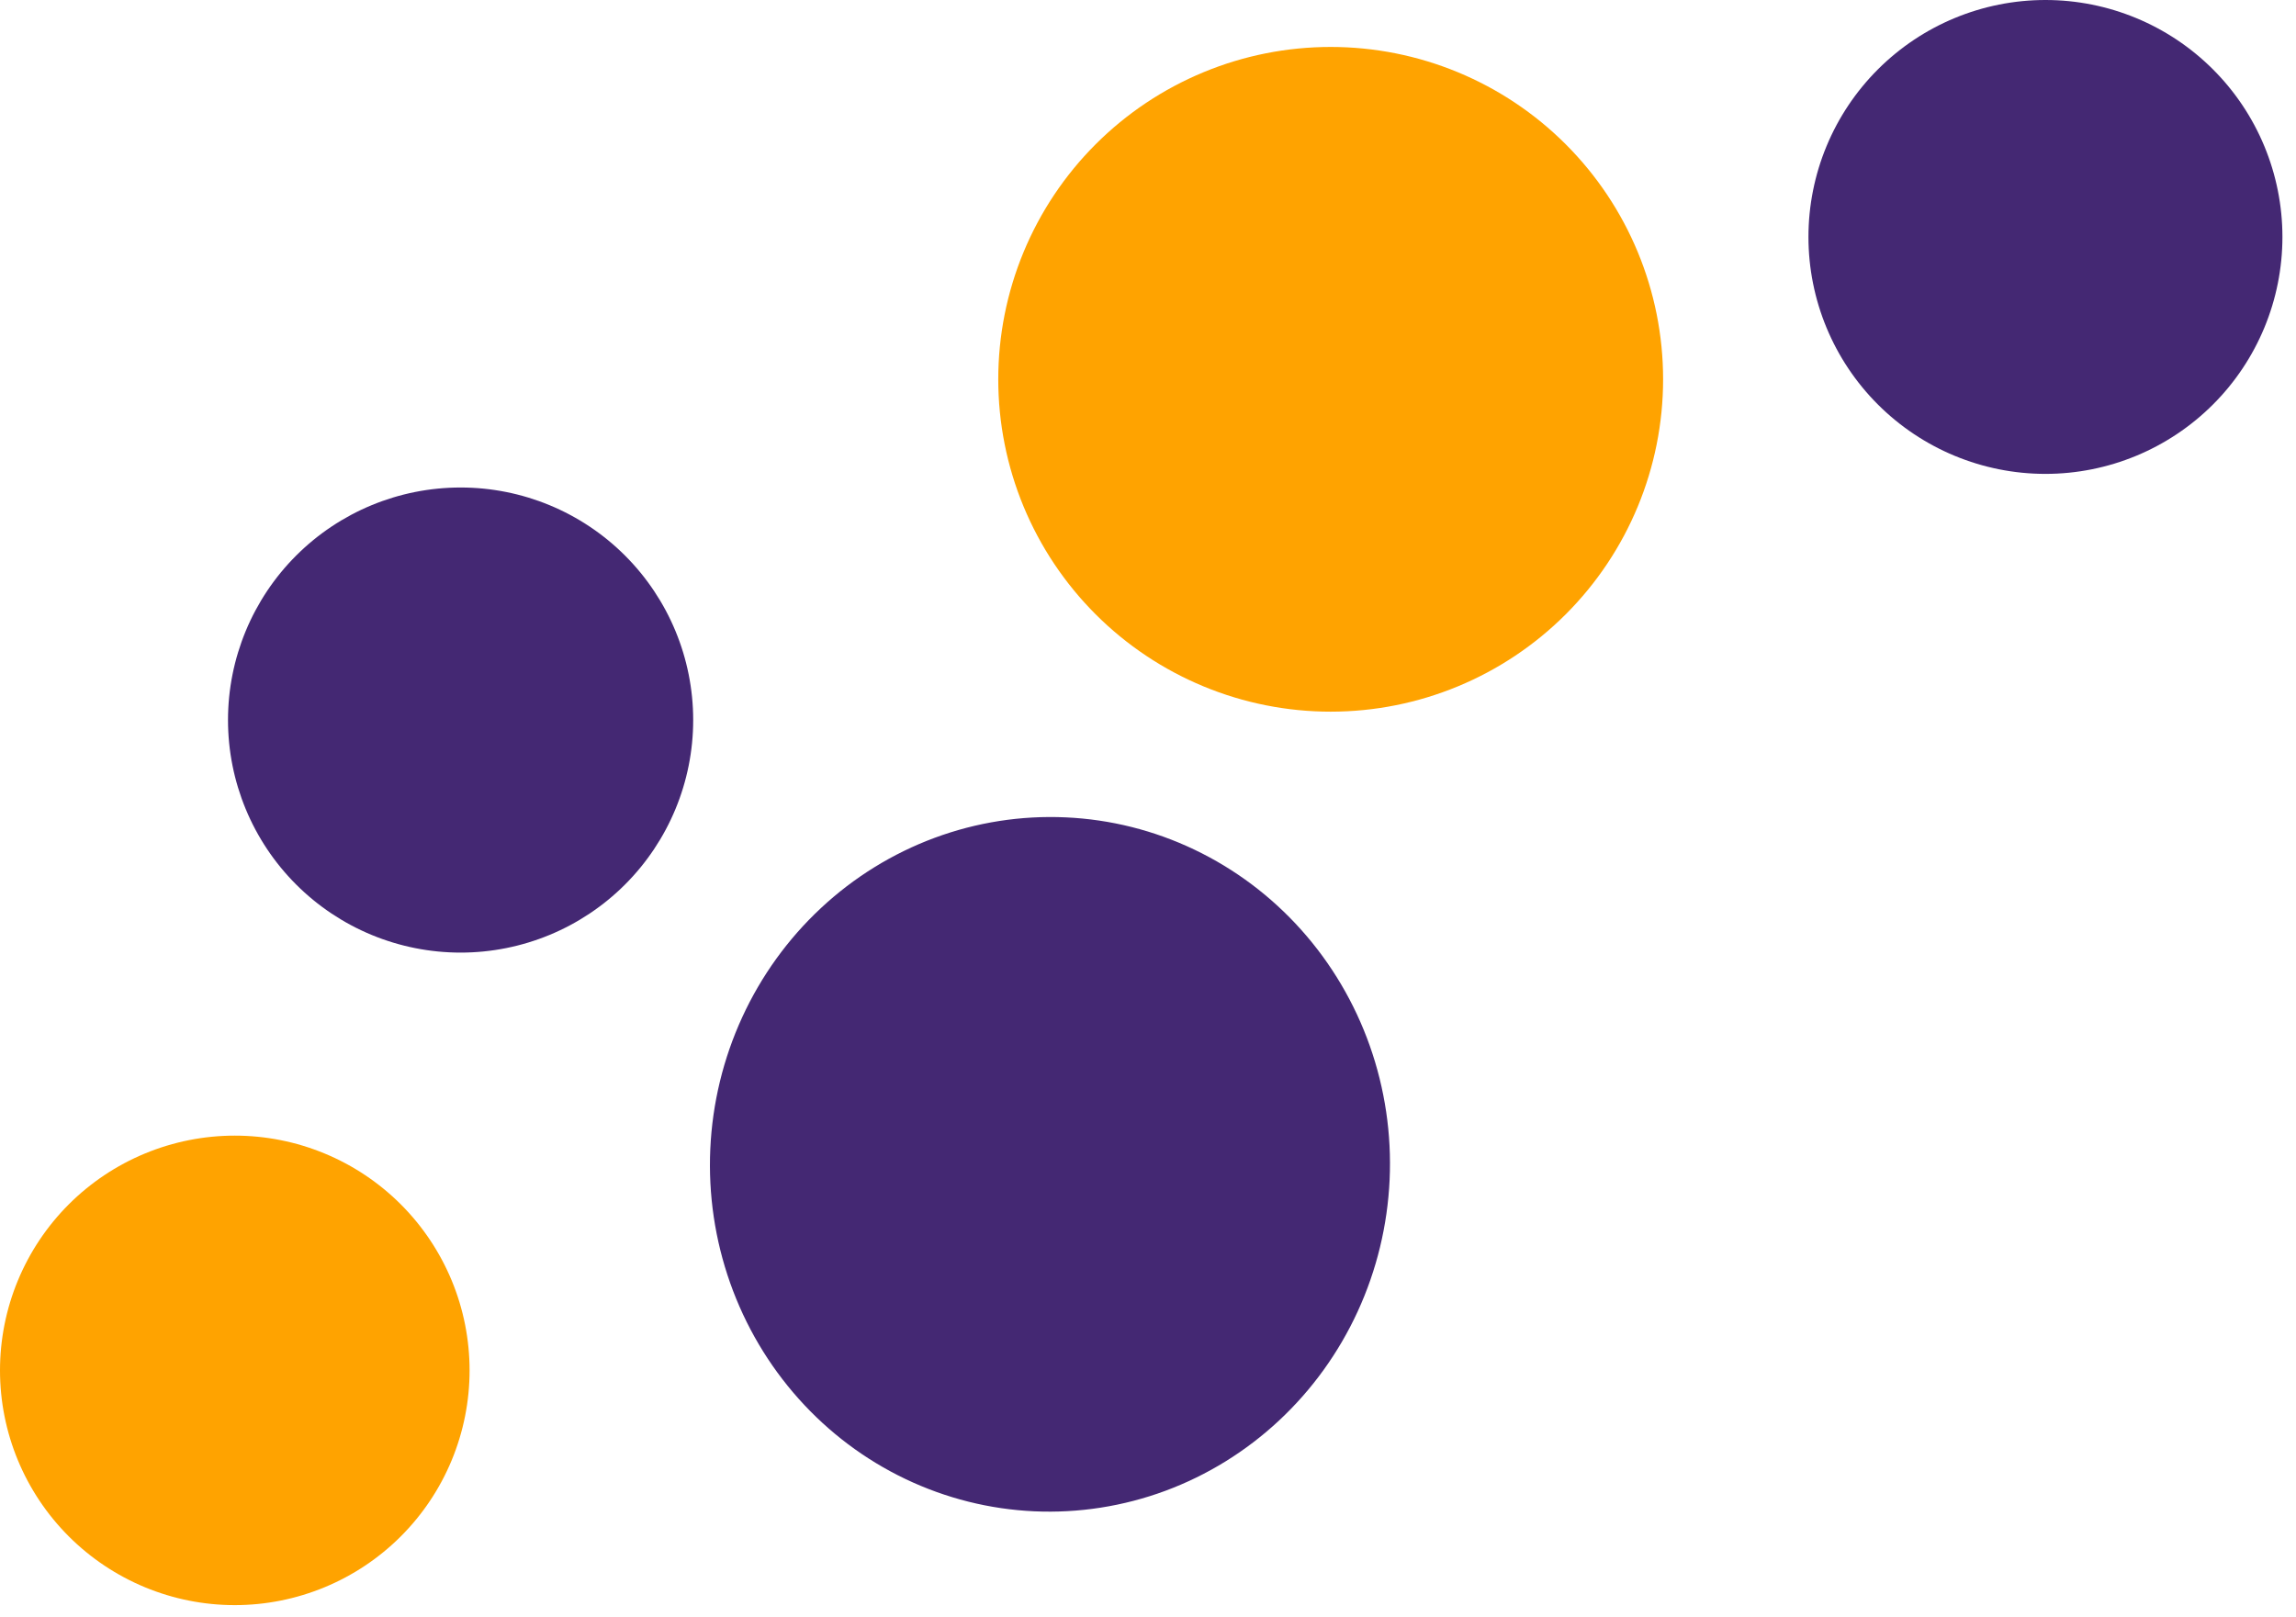
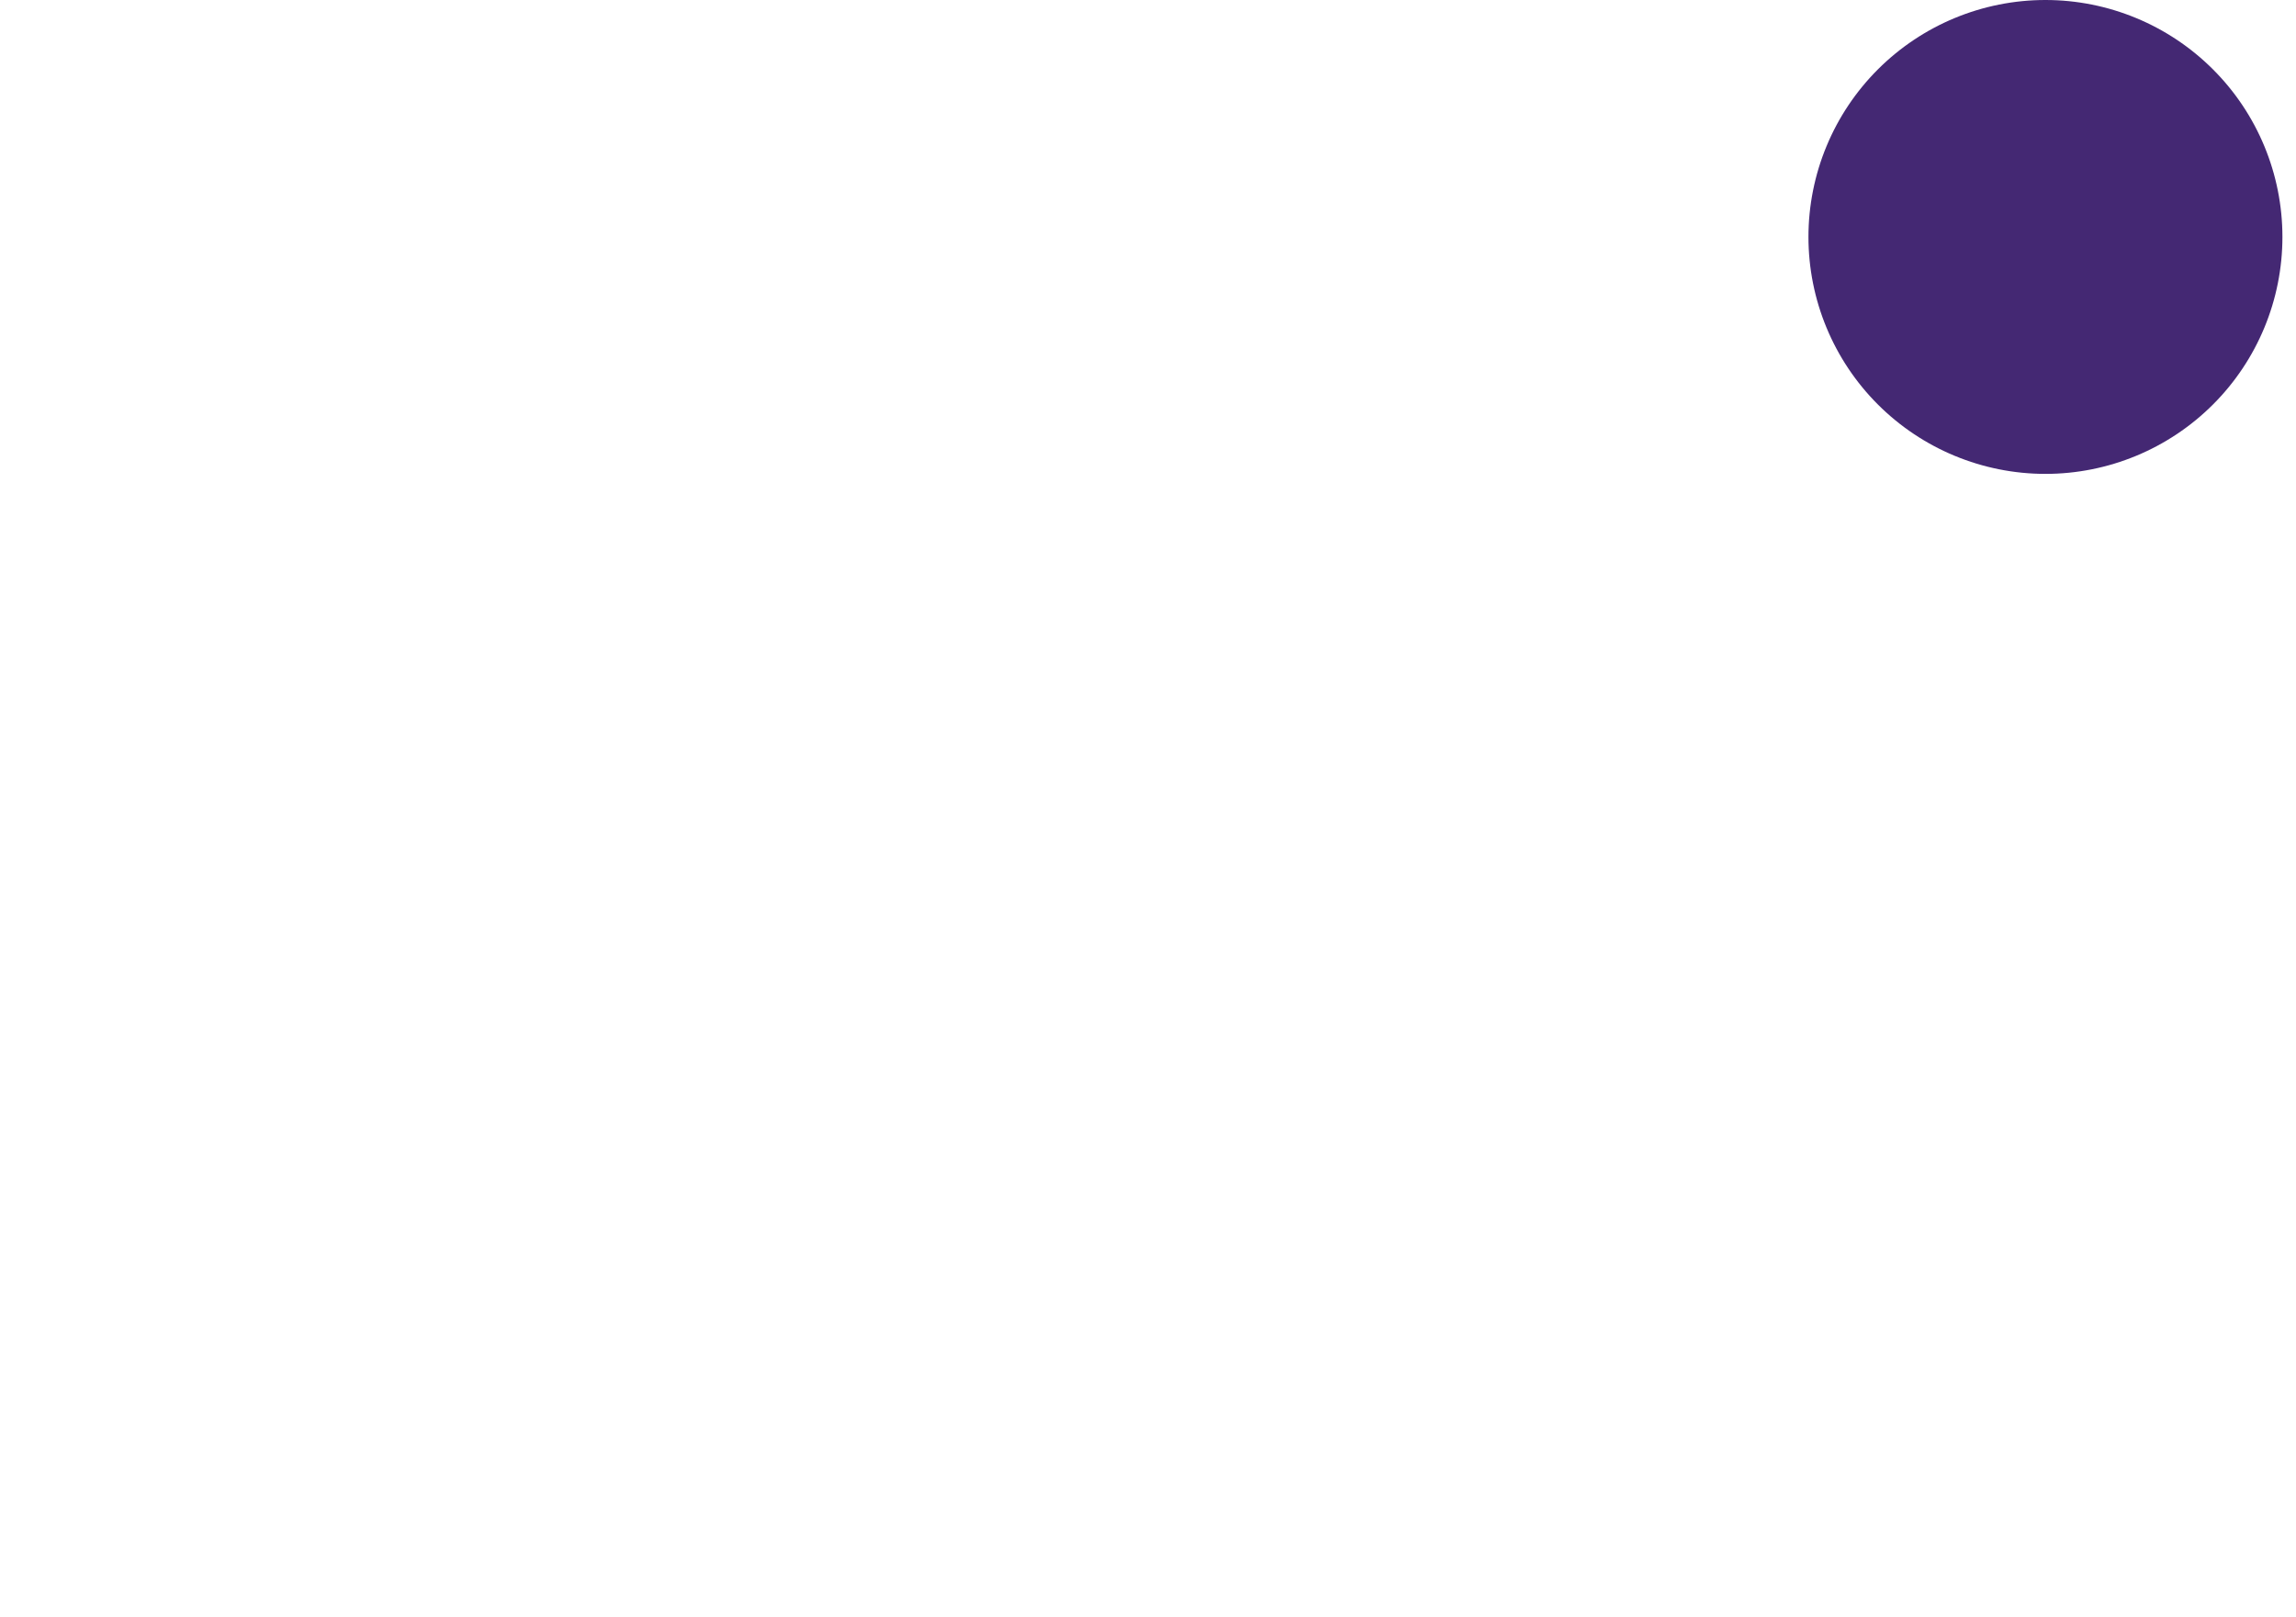
<svg xmlns="http://www.w3.org/2000/svg" width="115" height="81" viewBox="0 0 115 81" fill="none">
  <path d="M114.32 11.87C114.32 15.018 113.07 18.037 110.843 20.263C108.617 22.489 105.598 23.74 102.45 23.74C99.302 23.74 96.283 22.489 94.057 20.263C91.831 18.037 90.58 15.018 90.58 11.87C90.58 8.722 91.831 5.703 94.057 3.477C96.283 1.251 99.302 0 102.45 0C105.598 0 108.617 1.251 110.843 3.477C113.07 5.703 114.32 8.722 114.32 11.87Z" fill="#442873" />
-   <path d="M83.3 19.002C83.3 23.417 81.546 27.652 78.423 30.775C75.301 33.897 71.066 35.652 66.65 35.652C64.463 35.652 62.298 35.221 60.278 34.384C58.258 33.547 56.423 32.321 54.877 30.775C53.331 29.229 52.104 27.393 51.267 25.373C50.431 23.353 50 21.188 50 19.002C50 16.815 50.431 14.65 51.267 12.63C52.104 10.61 53.331 8.774 54.877 7.228C56.423 5.682 58.258 4.456 60.278 3.619C62.298 2.782 64.463 2.352 66.65 2.352C71.066 2.352 75.301 4.106 78.423 7.228C81.546 10.351 83.3 14.586 83.3 19.002Z" fill="#FFA300" />
-   <path d="M34.72 36.072C34.72 39.162 33.492 42.125 31.308 44.31C29.123 46.495 26.16 47.722 23.07 47.722C19.98 47.722 17.017 46.495 14.832 44.31C12.647 42.125 11.42 39.162 11.42 36.072C11.42 32.982 12.647 30.019 14.832 27.834C17.017 25.649 19.98 24.422 23.07 24.422C26.16 24.422 29.123 25.649 31.308 27.834C33.492 30.019 34.72 32.982 34.72 36.072Z" fill="#442873" />
-   <path d="M51.8 75.711C49.566 75.61 47.374 75.059 45.35 74.092C43.325 73.125 41.508 71.76 40.002 70.074C38.495 68.388 37.329 66.415 36.57 64.267C35.811 62.119 35.473 59.839 35.577 57.556C35.681 55.274 36.223 53.033 37.174 50.963C38.125 48.893 39.465 47.034 41.118 45.492C42.771 43.949 44.705 42.754 46.808 41.974C48.912 41.194 51.145 40.845 53.379 40.947C55.613 41.048 57.805 41.598 59.829 42.566C61.853 43.533 63.671 44.898 65.177 46.584C66.684 48.27 67.85 50.243 68.609 52.391C69.368 54.538 69.706 56.819 69.602 59.101C69.498 61.384 68.956 63.624 68.005 65.695C67.054 67.765 65.714 69.624 64.061 71.166C62.408 72.709 60.474 73.904 58.371 74.684C56.267 75.463 54.034 75.812 51.8 75.711Z" fill="#442873" />
-   <path d="M23.52 68.651C23.52 70.195 23.216 71.724 22.625 73.151C22.034 74.578 21.168 75.874 20.076 76.966C18.984 78.058 17.687 78.924 16.26 79.515C14.834 80.106 13.304 80.411 11.76 80.411C8.641 80.411 5.65 79.172 3.444 76.966C1.239 74.761 0 71.77 0 68.651C0 67.106 0.304 65.577 0.895 64.15C1.486 62.724 2.352 61.427 3.444 60.335C4.536 59.243 5.833 58.377 7.26 57.786C8.686 57.195 10.216 56.891 11.76 56.891C13.304 56.891 14.834 57.195 16.26 57.786C17.687 58.377 18.984 59.243 20.076 60.335C21.168 61.427 22.034 62.724 22.625 64.15C23.216 65.577 23.52 67.106 23.52 68.651Z" fill="#FFA300" />
</svg>